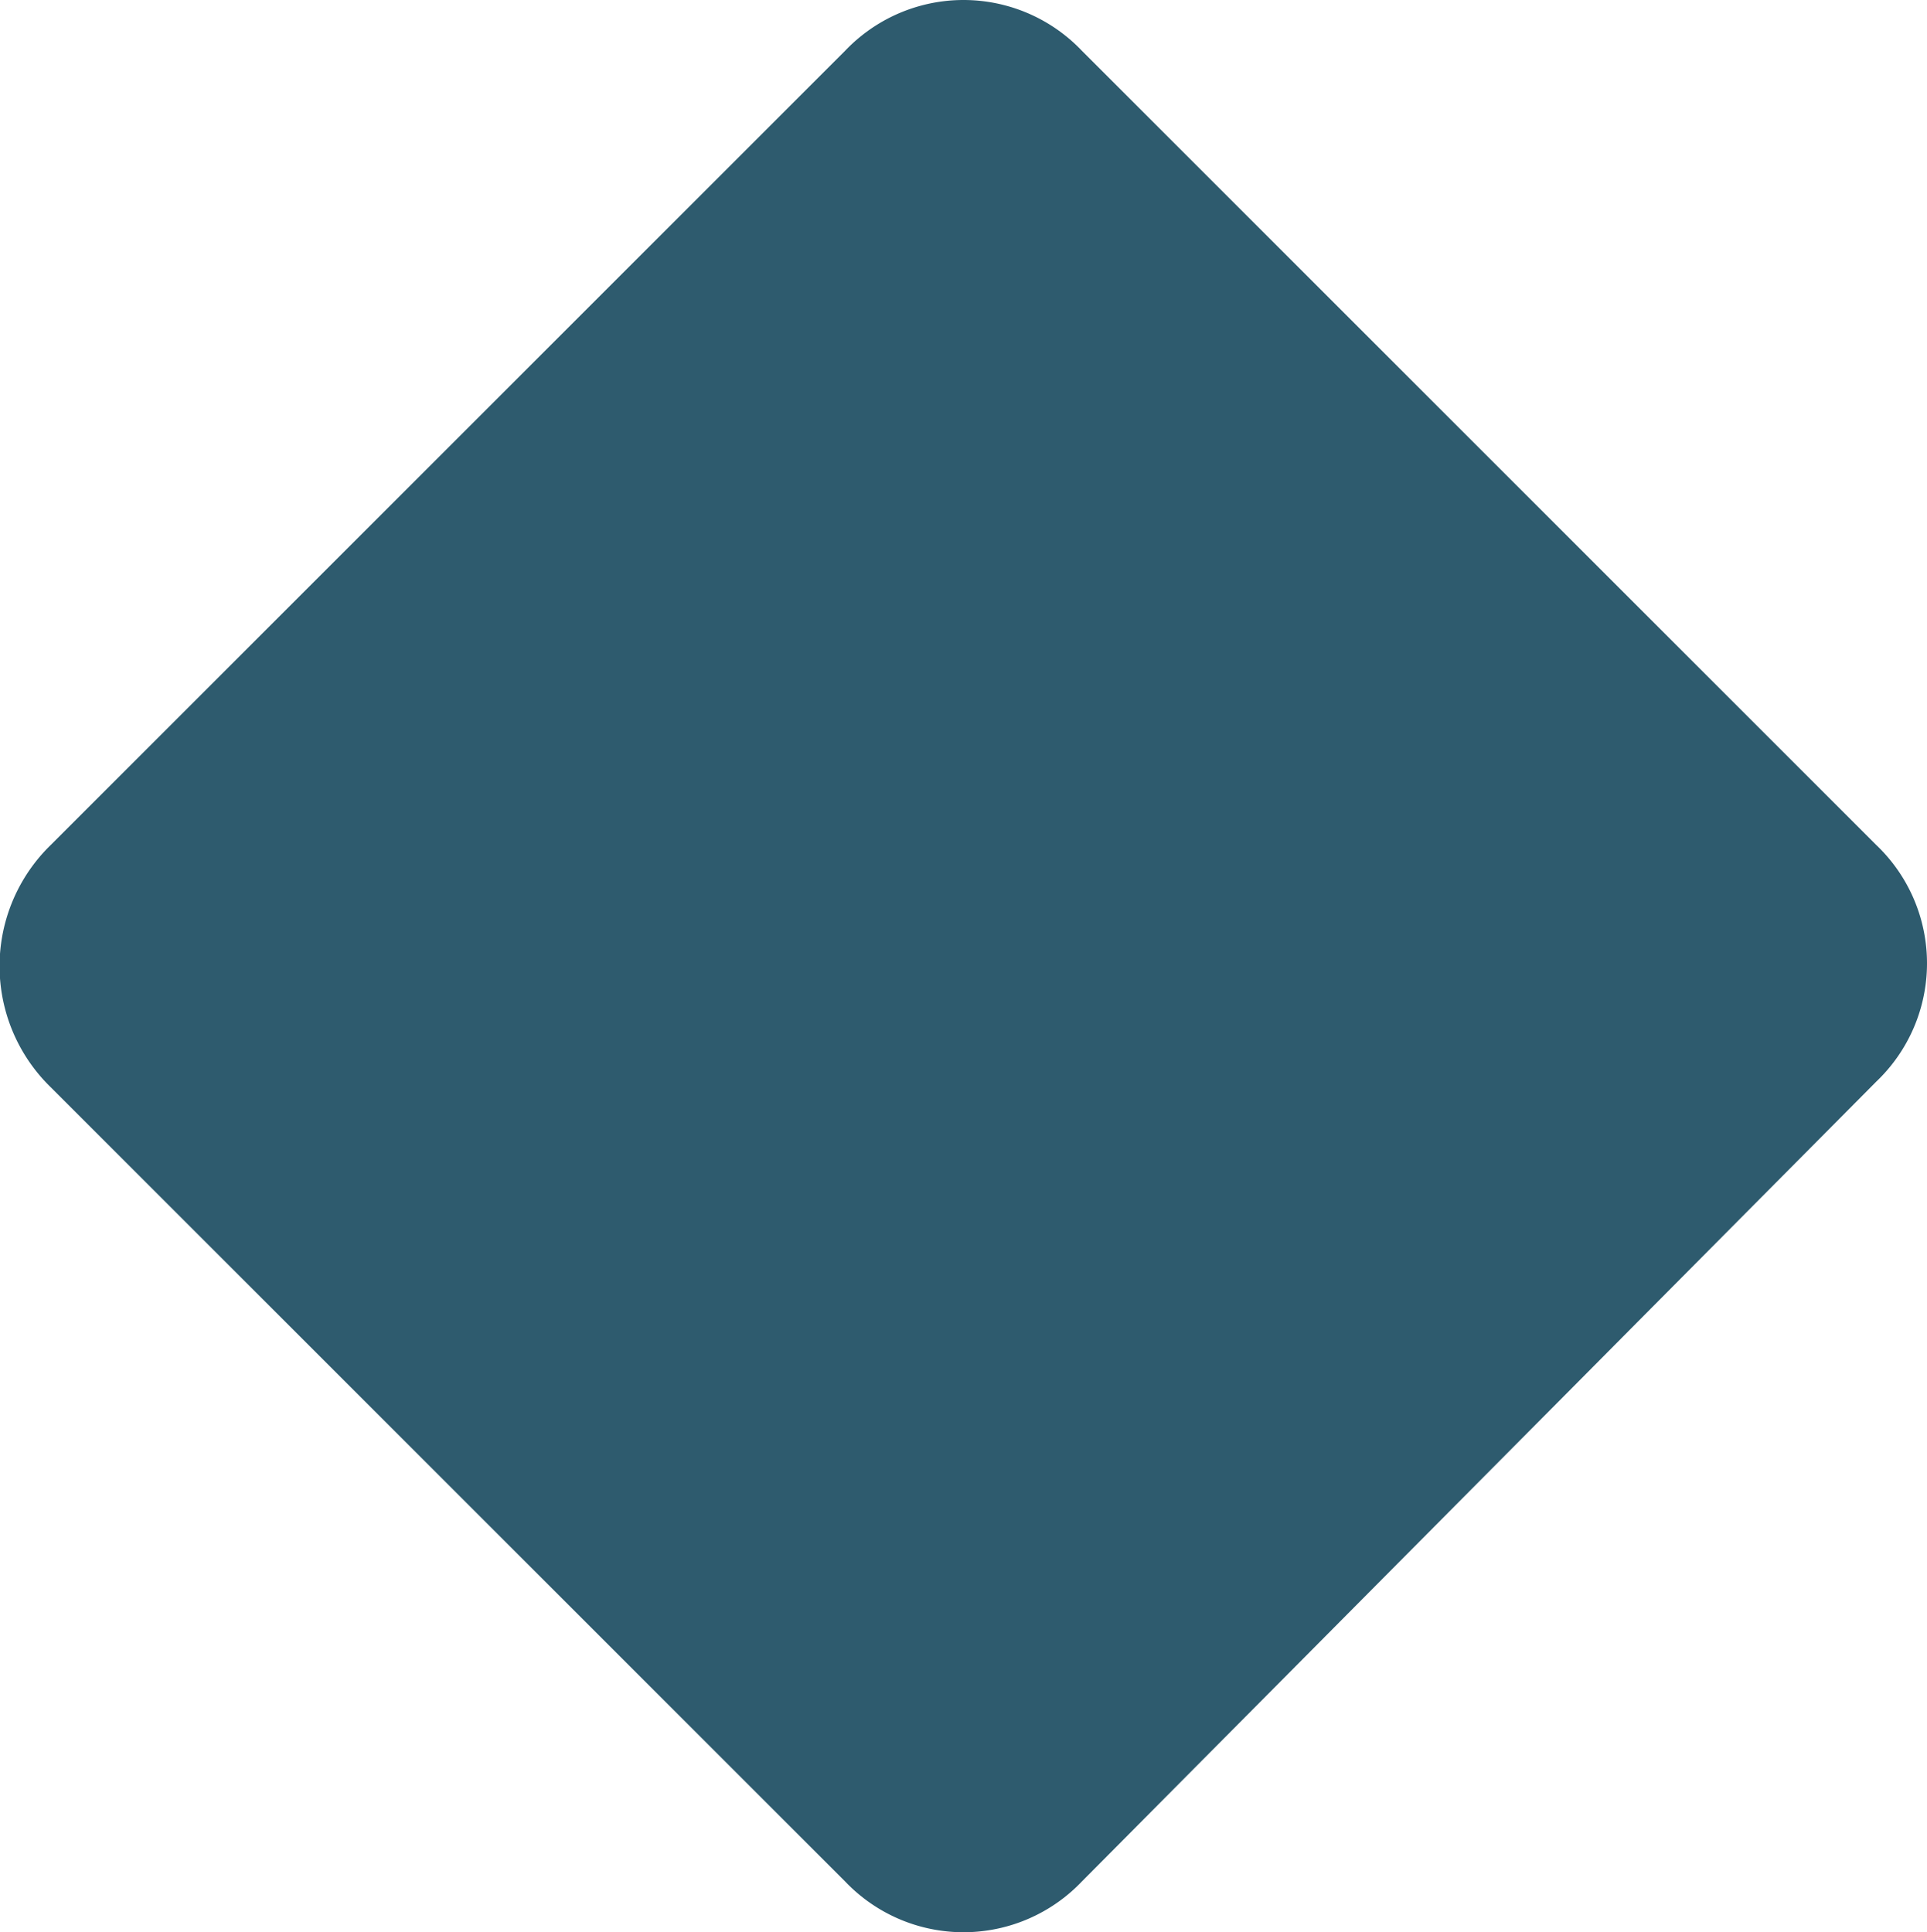
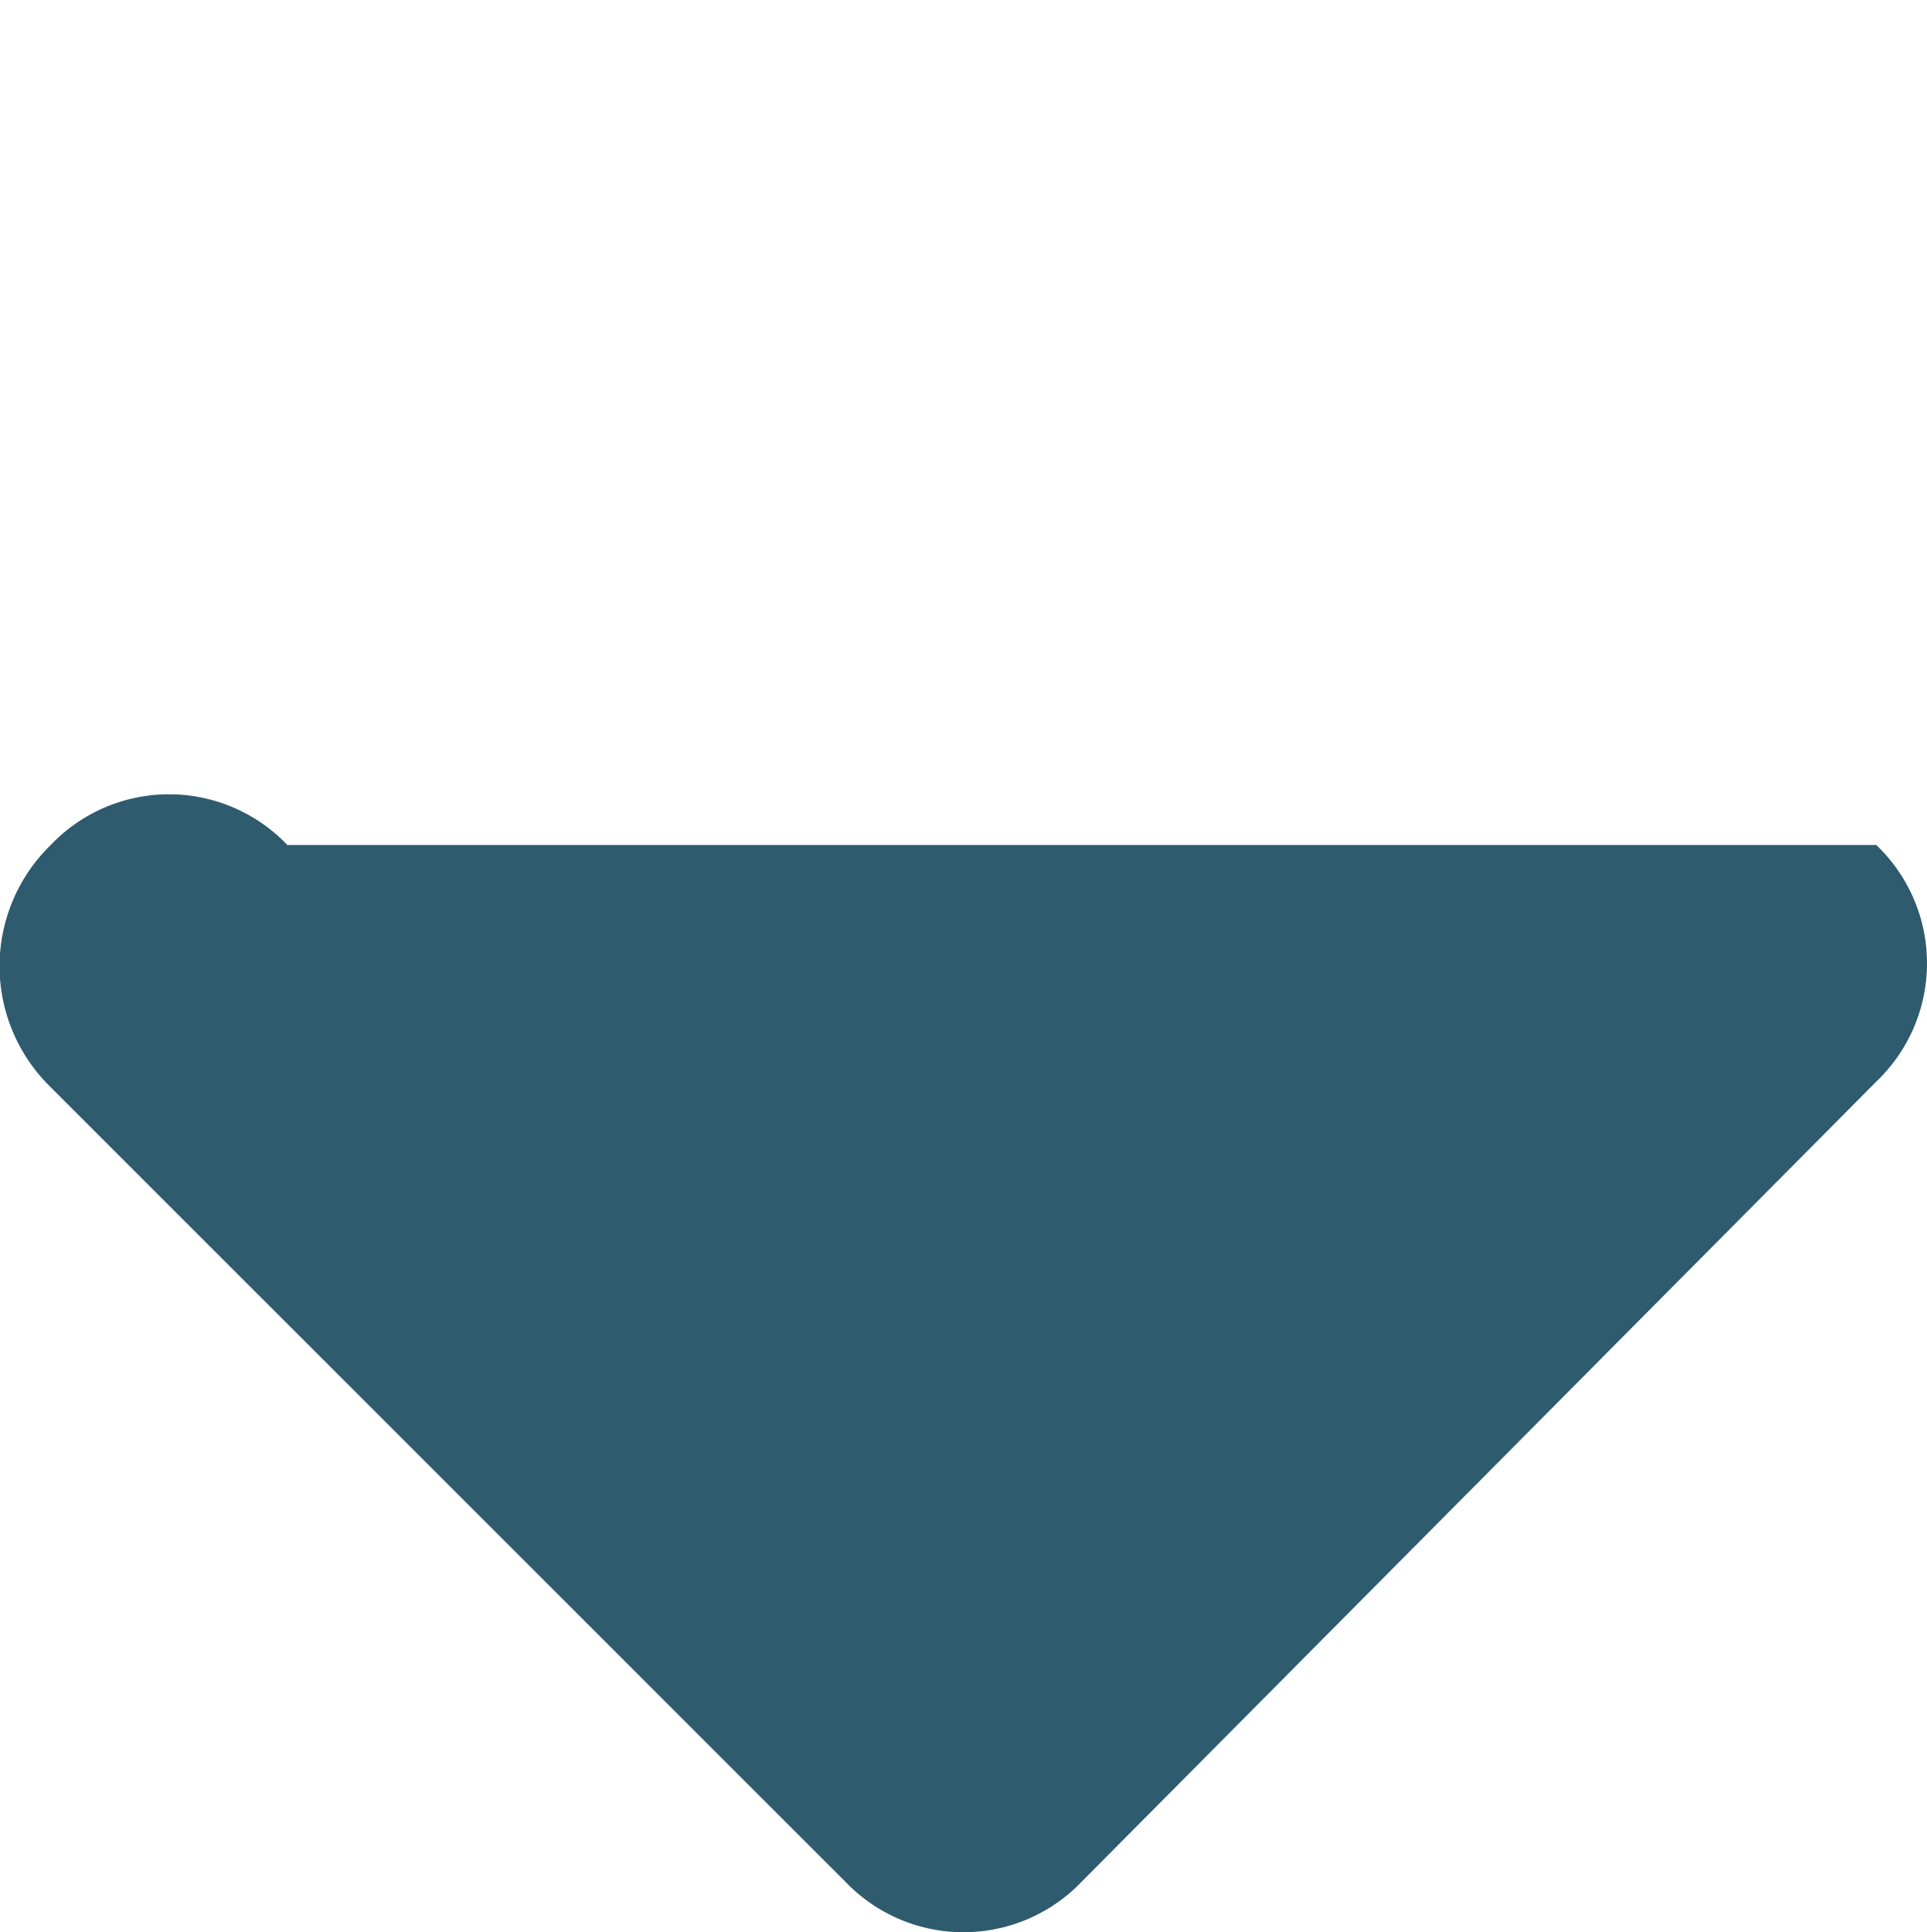
<svg xmlns="http://www.w3.org/2000/svg" id="Layer_1" data-name="Layer 1" viewBox="0 0 34.2 34.3">
  <g id="Layer_2" data-name="Layer 2">
-     <path id="_4" data-name="4" d="M.9 15L15 .9a2.9 2.9 0 014.2 0L33.3 15a2.9 2.9 0 010 4.2L19.2 33.4a2.9 2.9 0 01-4.2 0L.9 19.3a3 3 0 010-4.3z" fill="#2e5b6e" fill-rule="evenodd" />
+     <path id="_4" data-name="4" d="M.9 15a2.9 2.9 0 014.2 0L33.3 15a2.9 2.9 0 010 4.2L19.2 33.4a2.9 2.9 0 01-4.2 0L.9 19.3a3 3 0 010-4.3z" fill="#2e5b6e" fill-rule="evenodd" />
  </g>
  <image href="@asset('images/bgtemp.jpg')" width="380" height="267" />
</svg>